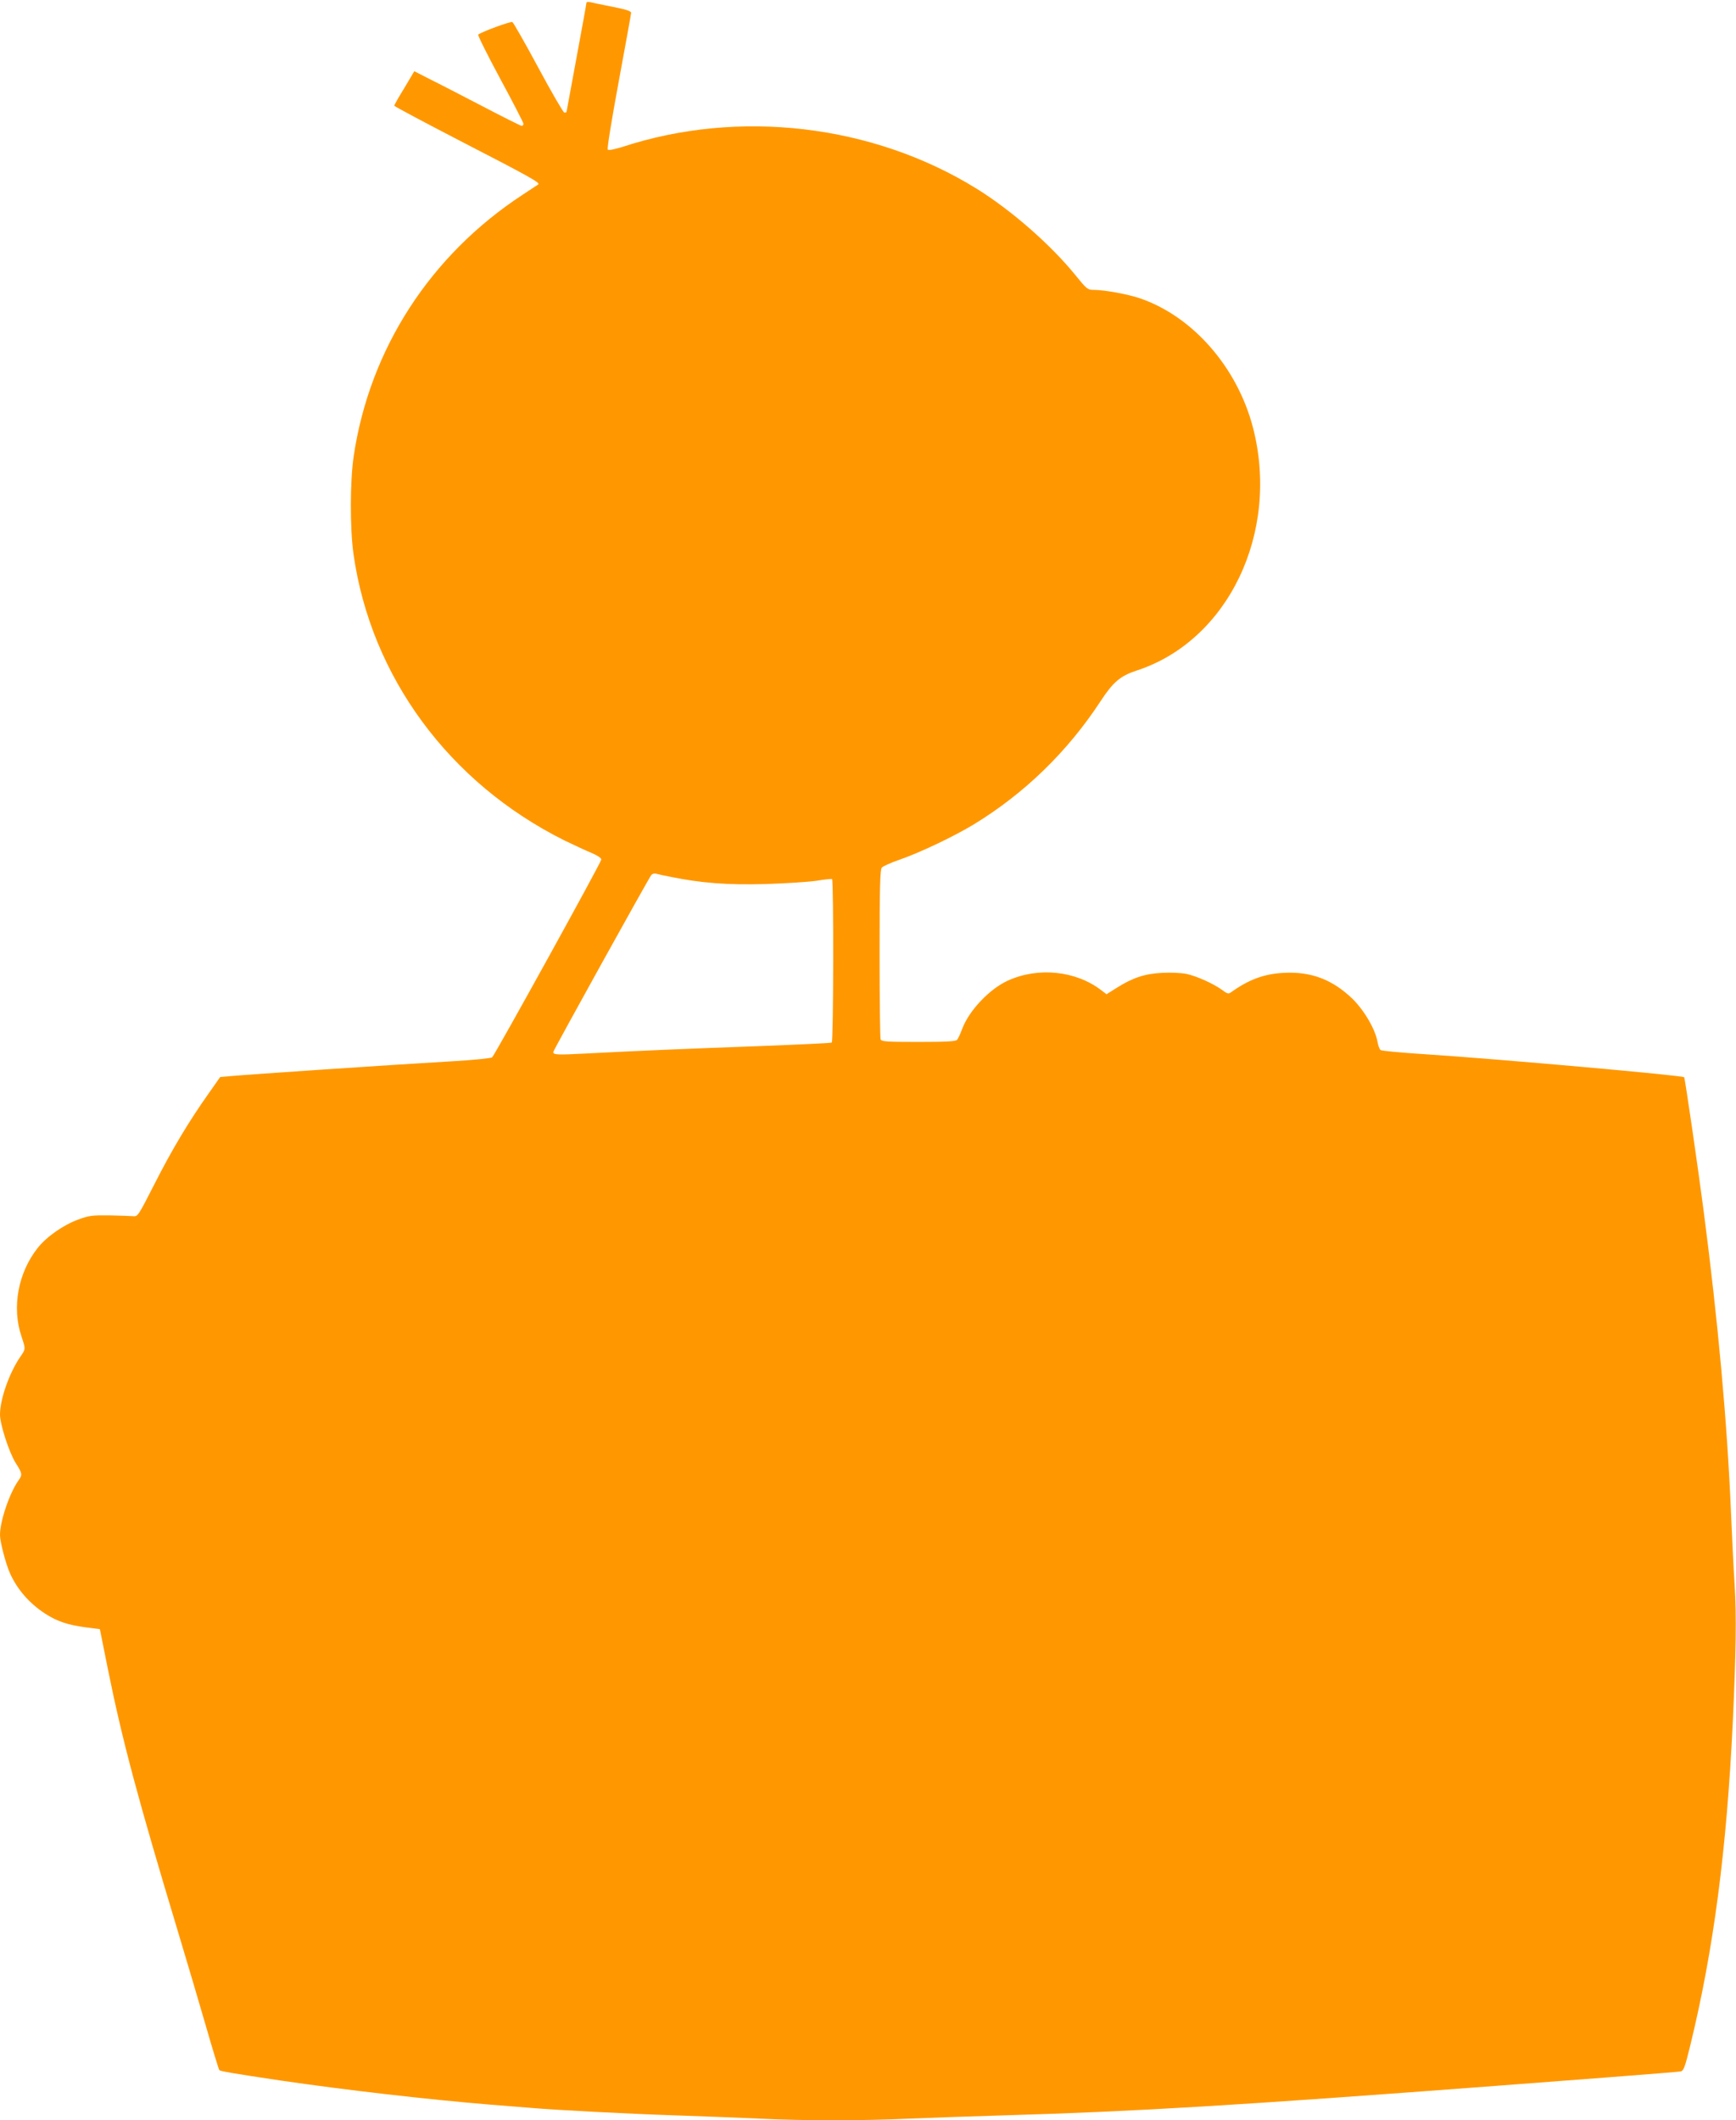
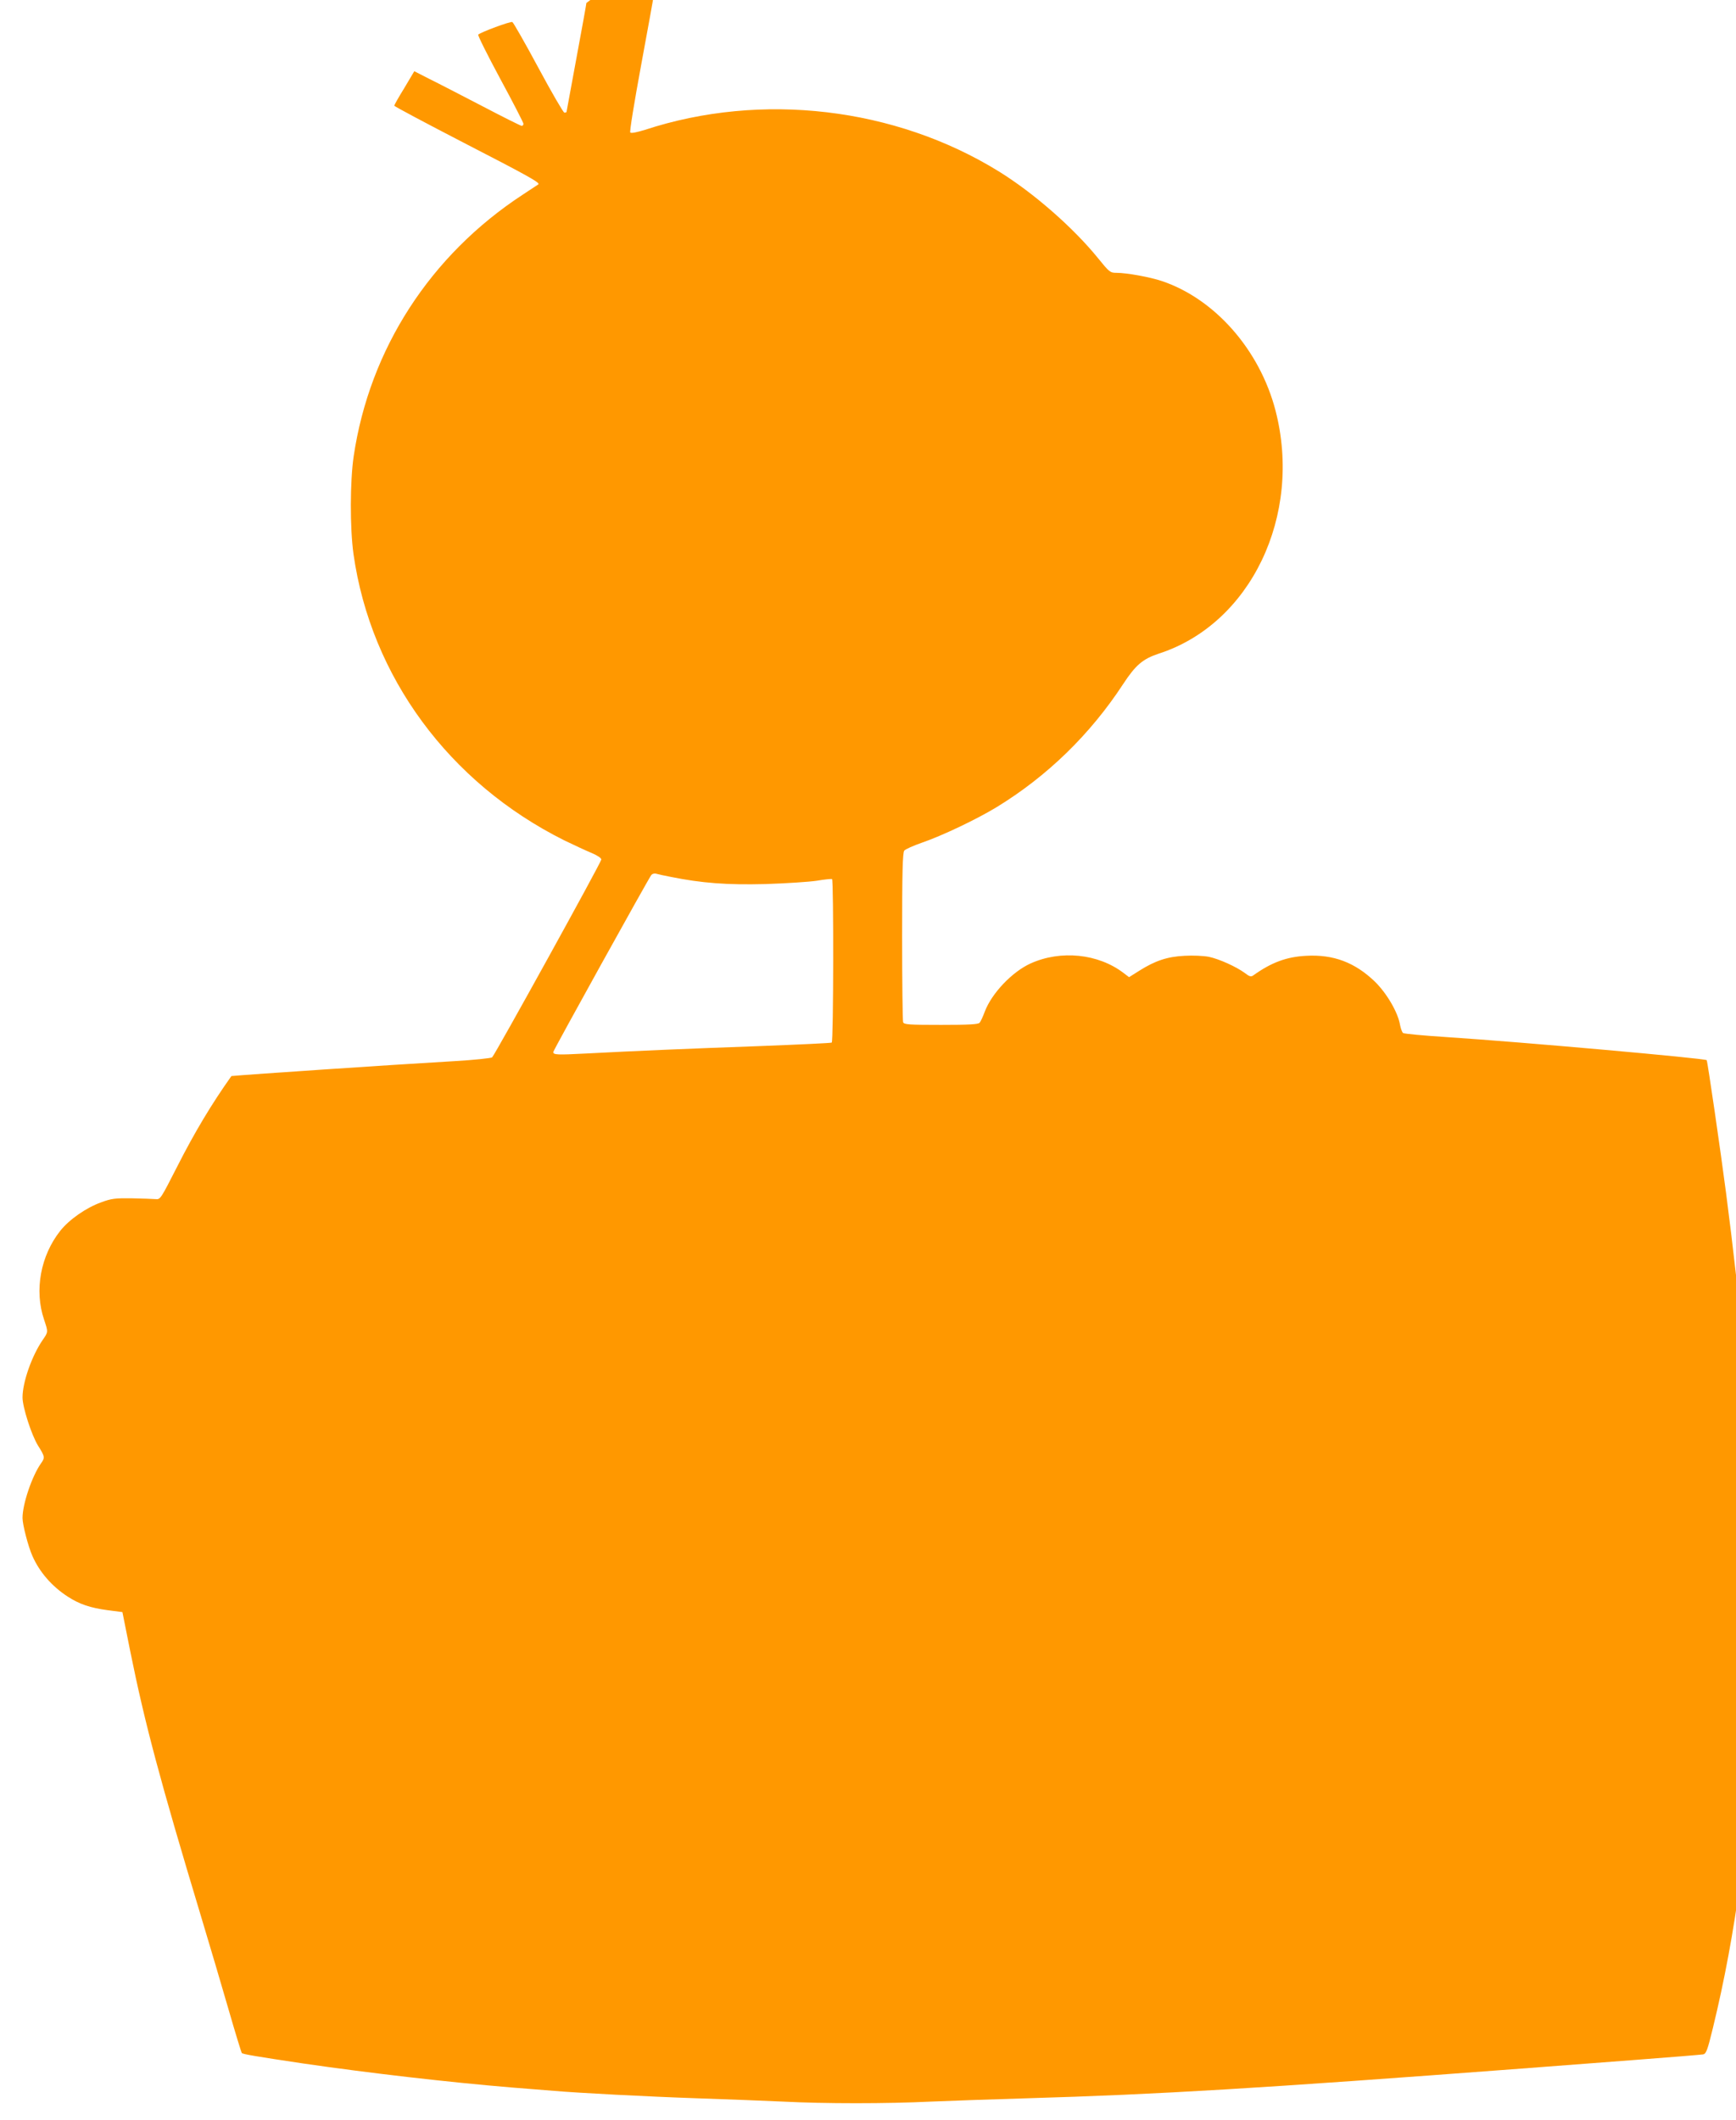
<svg xmlns="http://www.w3.org/2000/svg" version="1.0" width="1048pt" height="1280pt" viewBox="0 0 1048 1280" preserveAspectRatio="xMidYMid meet">
  <g transform="translate(0,1280) scale(0.1,-0.1)" fill="#ff9800" stroke="none">
-     <path d="M3540 12782 c0 -5 -27 -155 -60 -332 -33 -177 -60 -324 -60 -326 0 -2 -6 -4 -13 -4 -6 0 -77 122 -157 271 -80 149 -151 273 -157 276 -12 5 -190 -61 -206 -76 -4 -4 56 -124 133 -267 77 -142 140 -265 140 -271 0 -7 -5 -13 -10 -13 -6 0 -112 53 -238 119 -125 65 -268 139 -319 164 l-92 47 -60 -101 c-34 -55 -61 -103 -61 -107 0 -4 188 -104 416 -222 398 -205 465 -243 454 -253 -3 -2 -45 -30 -94 -62 -558 -365 -925 -932 -1021 -1580 -22 -149 -23 -433 -1 -590 105 -740 577 -1381 1272 -1728 60 -29 135 -64 167 -77 35 -15 57 -30 57 -39 0 -16 -640 -1175 -659 -1194 -5 -5 -108 -16 -228 -23 -395 -23 -1238 -80 -1346 -90 l-68 -6 -68 -97 c-120 -169 -223 -341 -327 -546 -99 -194 -102 -200 -130 -197 -16 1 -81 4 -144 5 -102 1 -123 -1 -187 -25 -89 -32 -191 -103 -245 -171 -119 -150 -158 -360 -98 -536 25 -76 26 -74 -9 -124 -66 -97 -121 -255 -121 -346 0 -59 54 -226 93 -290 43 -68 43 -74 18 -109 -54 -77 -111 -245 -111 -329 0 -40 34 -172 60 -230 43 -97 117 -182 212 -244 73 -47 135 -68 245 -83 l86 -11 47 -235 c89 -441 181 -784 427 -1600 52 -173 128 -429 168 -568 40 -139 76 -256 79 -259 7 -7 83 -20 371 -63 391 -57 883 -114 1260 -145 105 -8 217 -17 250 -20 150 -13 569 -35 865 -45 179 -6 413 -15 520 -20 250 -13 628 -13 895 0 116 5 377 14 580 20 788 23 1407 60 2980 179 143 11 445 34 670 51 226 17 419 33 431 35 18 4 26 26 58 157 141 579 220 1181 257 1958 19 413 22 633 11 820 -7 102 -16 298 -22 435 -23 548 -78 1155 -166 1830 -33 254 -112 797 -117 802 -12 11 -1109 109 -1567 139 -140 9 -260 20 -266 25 -6 5 -14 27 -18 48 -12 75 -80 192 -153 263 -120 115 -249 164 -413 155 -119 -6 -211 -40 -321 -119 -13 -9 -23 -6 -50 15 -50 37 -155 85 -218 98 -32 6 -95 9 -146 6 -104 -5 -178 -30 -273 -90 l-62 -39 -33 25 c-153 117 -379 140 -561 58 -111 -50 -235 -180 -277 -291 -11 -30 -25 -60 -31 -67 -8 -10 -66 -13 -233 -13 -194 0 -224 2 -229 16 -3 9 -6 242 -6 518 0 387 3 506 13 518 6 8 55 30 107 48 122 42 328 140 450 214 306 187 565 439 764 743 76 116 119 152 215 184 555 179 869 834 705 1468 -95 365 -365 673 -685 781 -71 24 -212 50 -275 50 -38 0 -43 4 -111 88 -150 185 -389 394 -599 524 -626 387 -1433 482 -2137 251 -46 -14 -82 -22 -88 -16 -5 5 23 177 66 410 41 222 75 409 75 416 0 10 -34 21 -112 36 -62 12 -123 25 -135 28 -13 3 -23 1 -23 -5z m511 -5276 c184 -37 337 -49 569 -43 124 4 263 13 310 20 47 8 88 12 93 10 10 -6 9 -981 -2 -987 -4 -3 -199 -12 -432 -21 -442 -16 -750 -29 -1053 -45 -173 -9 -196 -8 -196 9 0 10 576 1049 592 1069 6 7 18 10 27 8 9 -3 50 -12 92 -20z" />
+     <path d="M3540 12782 c0 -5 -27 -155 -60 -332 -33 -177 -60 -324 -60 -326 0 -2 -6 -4 -13 -4 -6 0 -77 122 -157 271 -80 149 -151 273 -157 276 -12 5 -190 -61 -206 -76 -4 -4 56 -124 133 -267 77 -142 140 -265 140 -271 0 -7 -5 -13 -10 -13 -6 0 -112 53 -238 119 -125 65 -268 139 -319 164 l-92 47 -60 -101 c-34 -55 -61 -103 -61 -107 0 -4 188 -104 416 -222 398 -205 465 -243 454 -253 -3 -2 -45 -30 -94 -62 -558 -365 -925 -932 -1021 -1580 -22 -149 -23 -433 -1 -590 105 -740 577 -1381 1272 -1728 60 -29 135 -64 167 -77 35 -15 57 -30 57 -39 0 -16 -640 -1175 -659 -1194 -5 -5 -108 -16 -228 -23 -395 -23 -1238 -80 -1346 -90 c-120 -169 -223 -341 -327 -546 -99 -194 -102 -200 -130 -197 -16 1 -81 4 -144 5 -102 1 -123 -1 -187 -25 -89 -32 -191 -103 -245 -171 -119 -150 -158 -360 -98 -536 25 -76 26 -74 -9 -124 -66 -97 -121 -255 -121 -346 0 -59 54 -226 93 -290 43 -68 43 -74 18 -109 -54 -77 -111 -245 -111 -329 0 -40 34 -172 60 -230 43 -97 117 -182 212 -244 73 -47 135 -68 245 -83 l86 -11 47 -235 c89 -441 181 -784 427 -1600 52 -173 128 -429 168 -568 40 -139 76 -256 79 -259 7 -7 83 -20 371 -63 391 -57 883 -114 1260 -145 105 -8 217 -17 250 -20 150 -13 569 -35 865 -45 179 -6 413 -15 520 -20 250 -13 628 -13 895 0 116 5 377 14 580 20 788 23 1407 60 2980 179 143 11 445 34 670 51 226 17 419 33 431 35 18 4 26 26 58 157 141 579 220 1181 257 1958 19 413 22 633 11 820 -7 102 -16 298 -22 435 -23 548 -78 1155 -166 1830 -33 254 -112 797 -117 802 -12 11 -1109 109 -1567 139 -140 9 -260 20 -266 25 -6 5 -14 27 -18 48 -12 75 -80 192 -153 263 -120 115 -249 164 -413 155 -119 -6 -211 -40 -321 -119 -13 -9 -23 -6 -50 15 -50 37 -155 85 -218 98 -32 6 -95 9 -146 6 -104 -5 -178 -30 -273 -90 l-62 -39 -33 25 c-153 117 -379 140 -561 58 -111 -50 -235 -180 -277 -291 -11 -30 -25 -60 -31 -67 -8 -10 -66 -13 -233 -13 -194 0 -224 2 -229 16 -3 9 -6 242 -6 518 0 387 3 506 13 518 6 8 55 30 107 48 122 42 328 140 450 214 306 187 565 439 764 743 76 116 119 152 215 184 555 179 869 834 705 1468 -95 365 -365 673 -685 781 -71 24 -212 50 -275 50 -38 0 -43 4 -111 88 -150 185 -389 394 -599 524 -626 387 -1433 482 -2137 251 -46 -14 -82 -22 -88 -16 -5 5 23 177 66 410 41 222 75 409 75 416 0 10 -34 21 -112 36 -62 12 -123 25 -135 28 -13 3 -23 1 -23 -5z m511 -5276 c184 -37 337 -49 569 -43 124 4 263 13 310 20 47 8 88 12 93 10 10 -6 9 -981 -2 -987 -4 -3 -199 -12 -432 -21 -442 -16 -750 -29 -1053 -45 -173 -9 -196 -8 -196 9 0 10 576 1049 592 1069 6 7 18 10 27 8 9 -3 50 -12 92 -20z" />
  </g>
</svg>